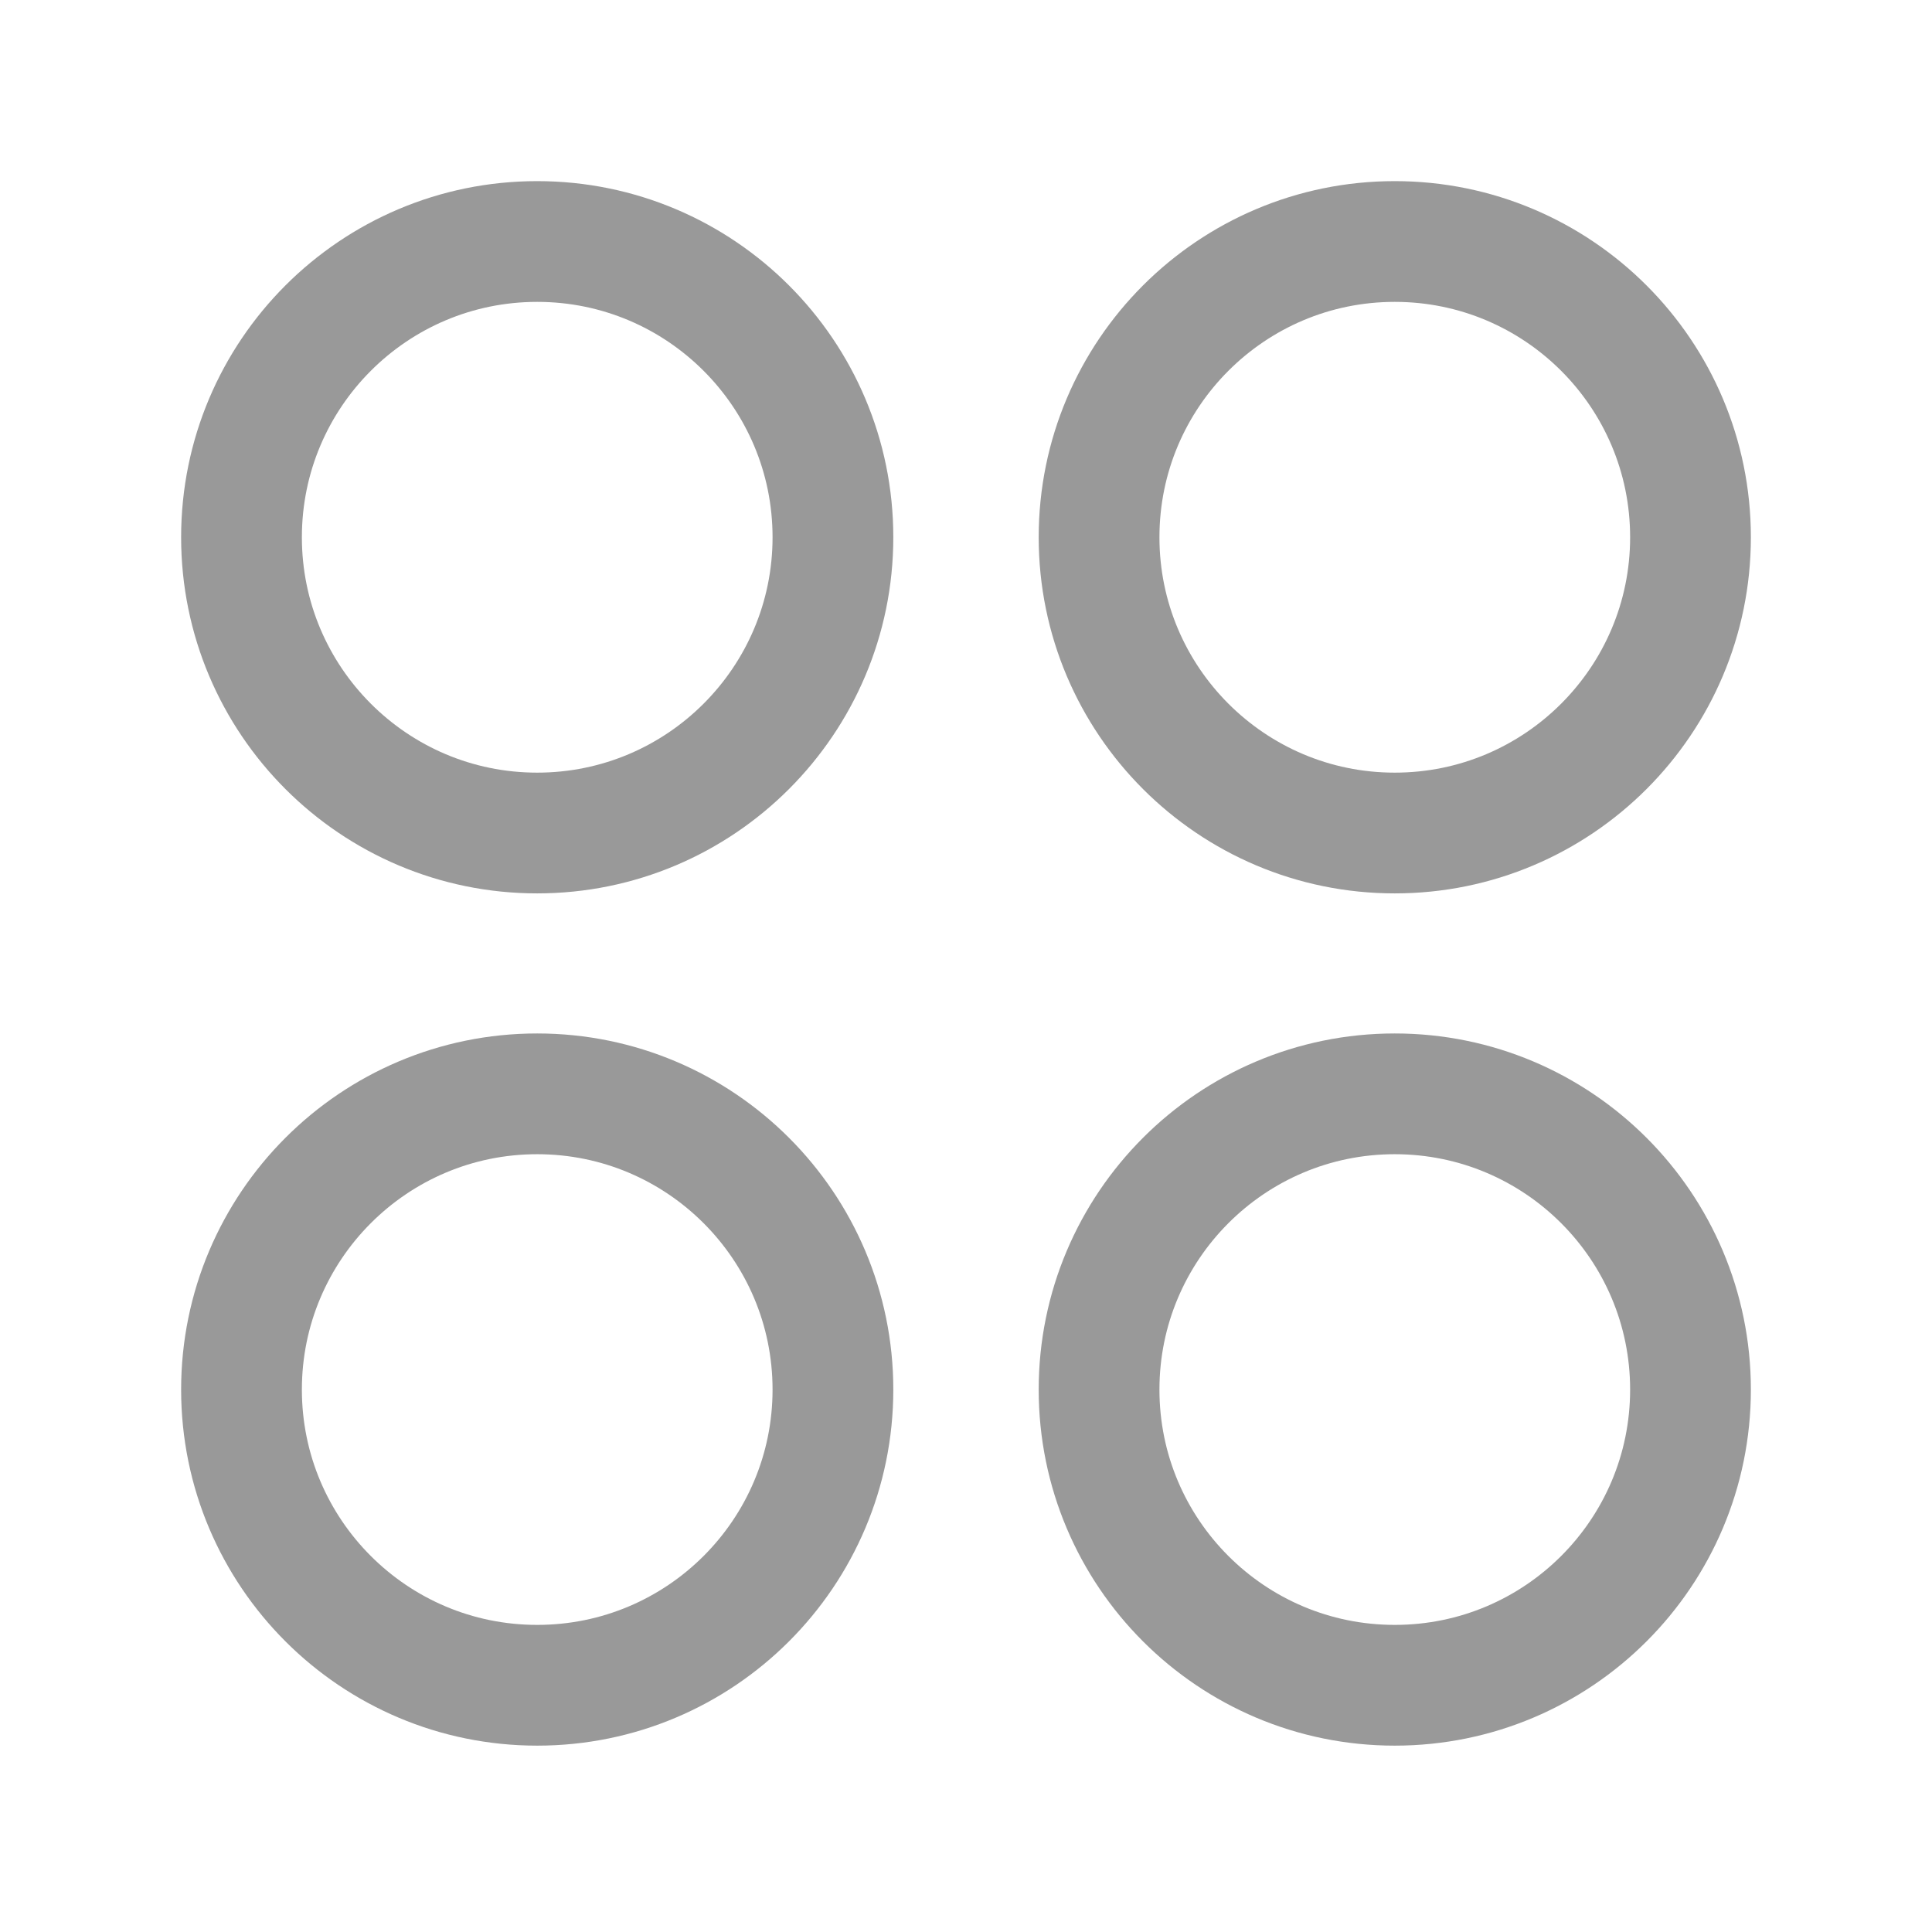
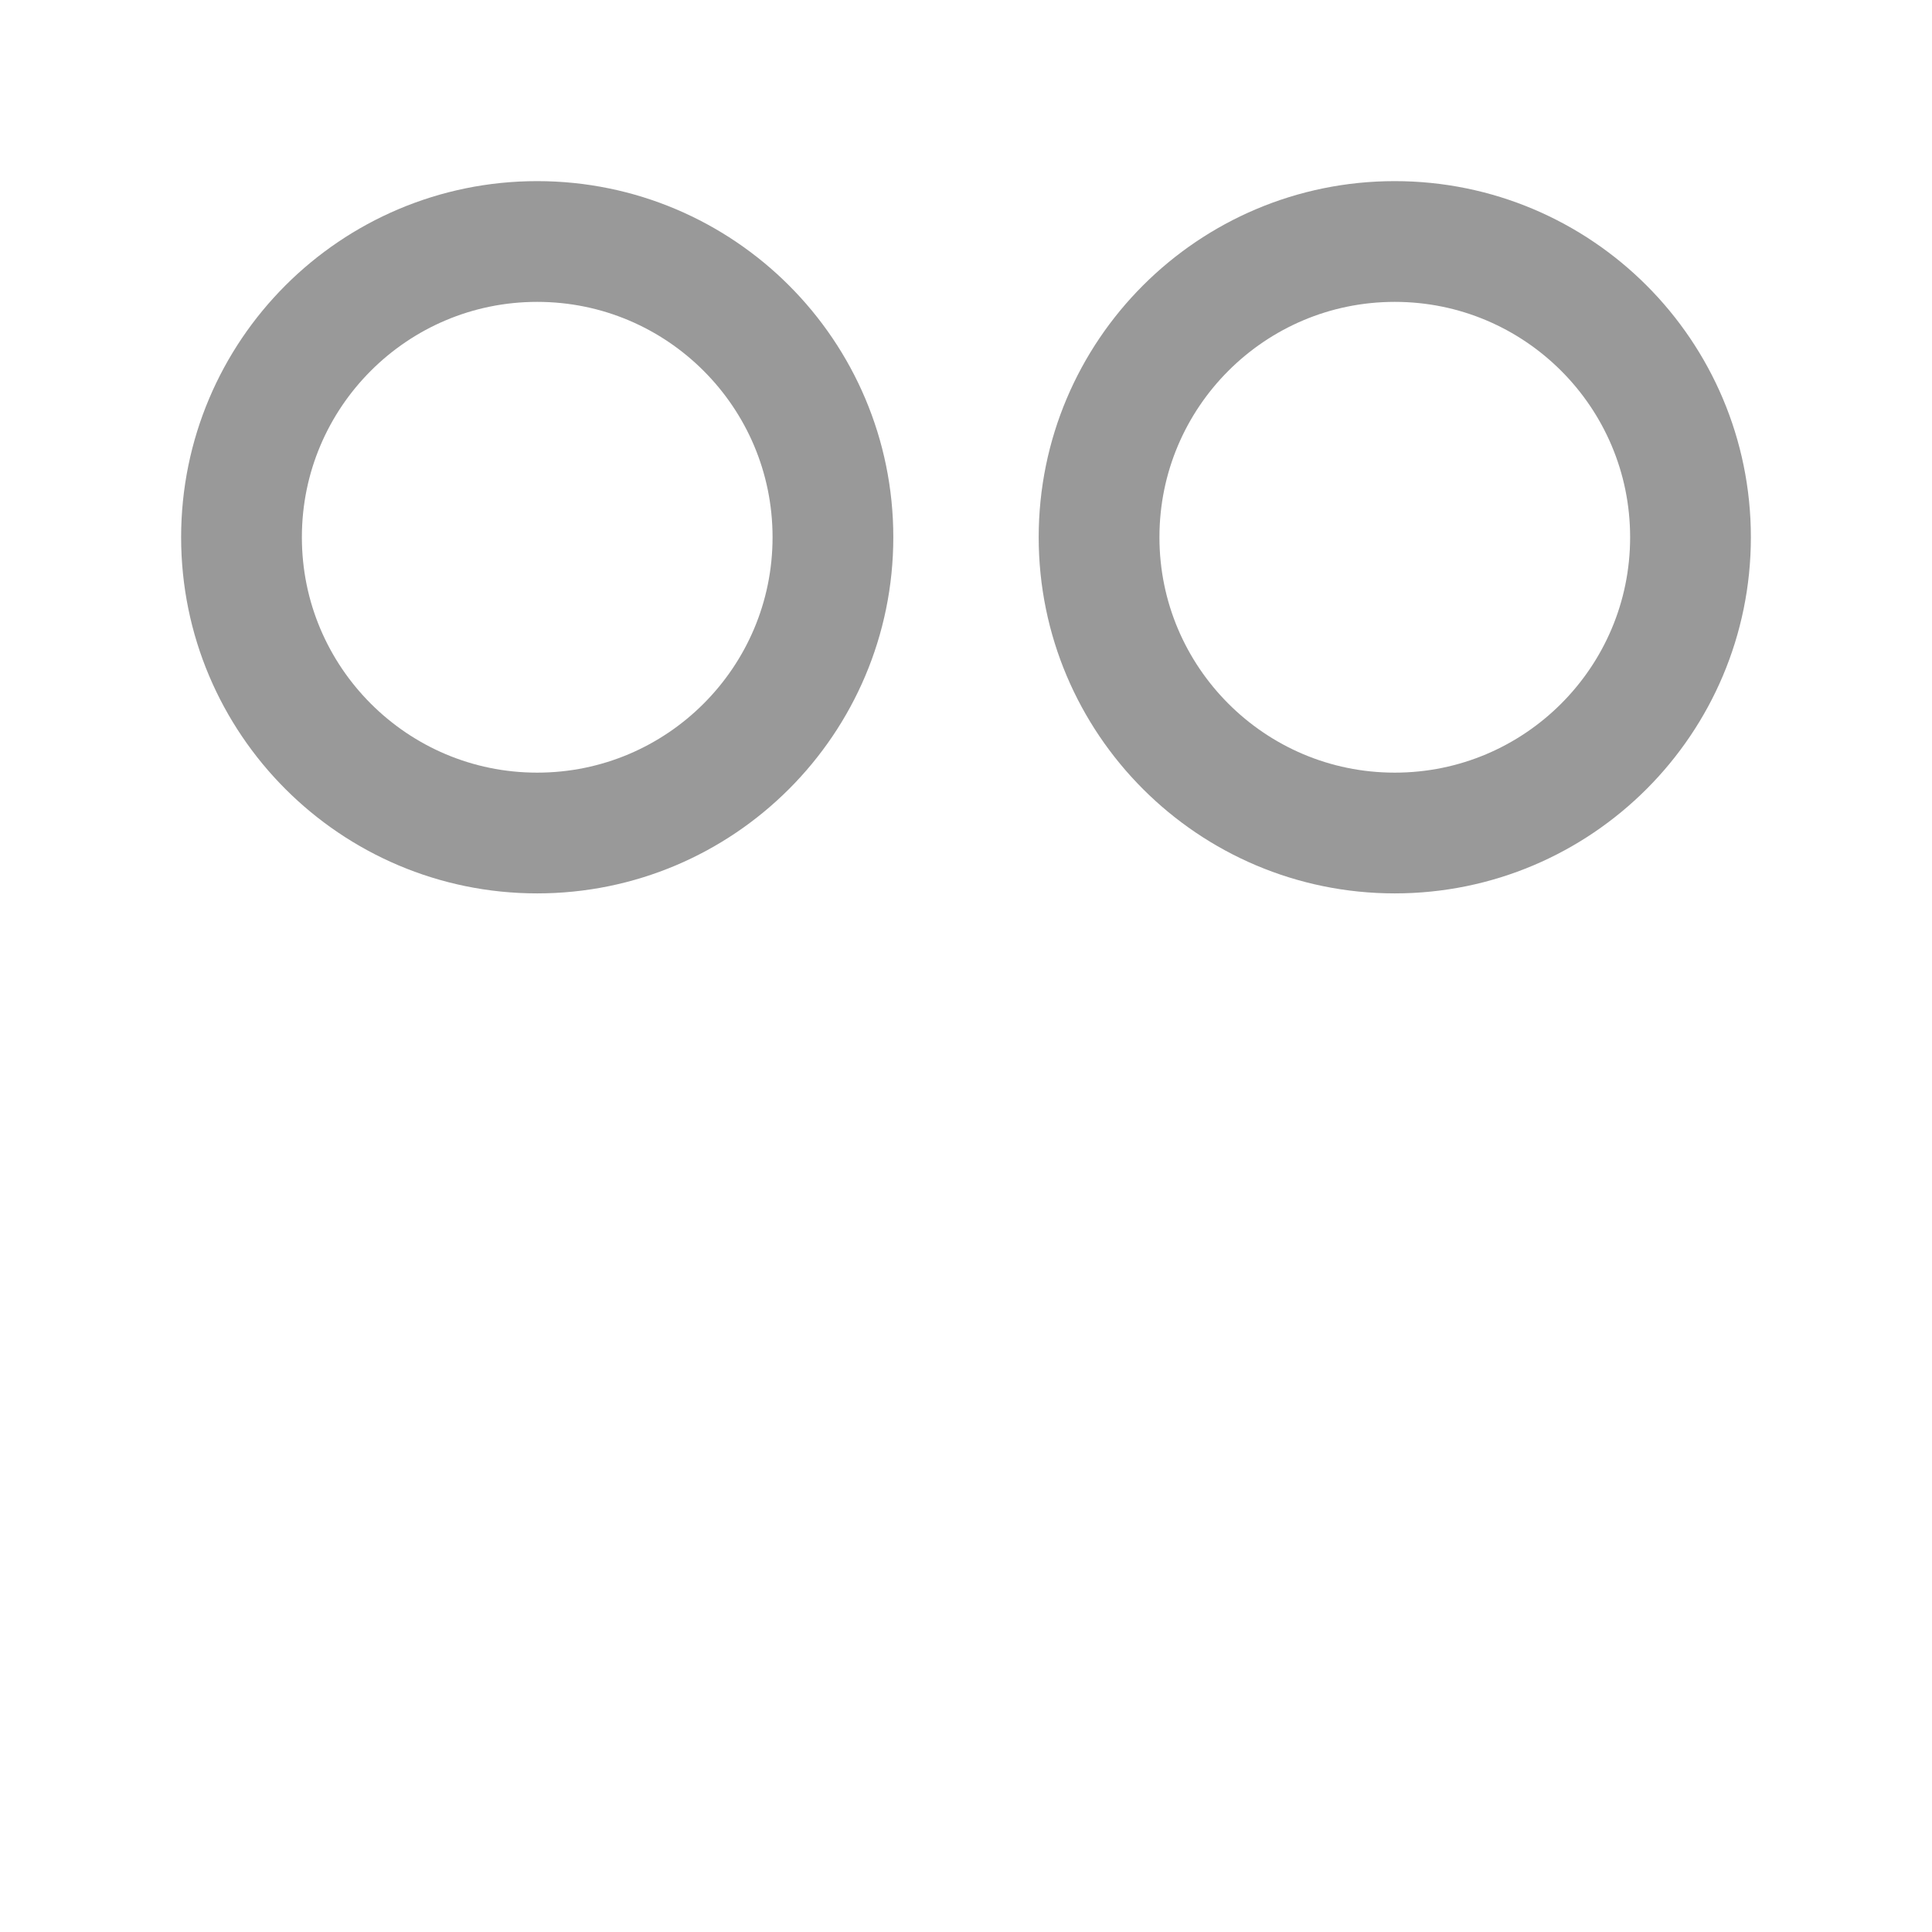
<svg xmlns="http://www.w3.org/2000/svg" width="24" height="24" viewBox="0 0 24 24" fill="none">
  <path fill-rule="evenodd" clip-rule="evenodd" d="M21 6.674C21 8.702 19.355 10.348 17.326 10.348C15.298 10.348 13.653 8.702 13.653 6.674C13.653 4.645 15.298 3 17.326 3C19.355 3 21 4.645 21 6.674Z" stroke="#999999" stroke-width="1.5" stroke-linecap="round" stroke-linejoin="round" />
  <path fill-rule="evenodd" clip-rule="evenodd" d="M10.347 6.674C10.347 8.702 8.702 10.348 6.673 10.348C4.645 10.348 3 8.702 3 6.674C3 4.645 4.645 3 6.673 3C8.702 3 10.347 4.645 10.347 6.674Z" stroke="#999999" stroke-width="1.5" stroke-linecap="round" stroke-linejoin="round" />
-   <path fill-rule="evenodd" clip-rule="evenodd" d="M21 17.262C21 19.291 19.355 20.935 17.326 20.935C15.298 20.935 13.653 19.291 13.653 17.262C13.653 15.234 15.298 13.588 17.326 13.588C19.355 13.588 21 15.234 21 17.262Z" stroke="#999999" stroke-width="1.5" stroke-linecap="round" stroke-linejoin="round" />
-   <path fill-rule="evenodd" clip-rule="evenodd" d="M10.347 17.262C10.347 19.291 8.702 20.935 6.673 20.935C4.645 20.935 3 19.291 3 17.262C3 15.234 4.645 13.588 6.673 13.588C8.702 13.588 10.347 15.234 10.347 17.262Z" stroke="#999999" stroke-width="1.5" stroke-linecap="round" stroke-linejoin="round" />
</svg>